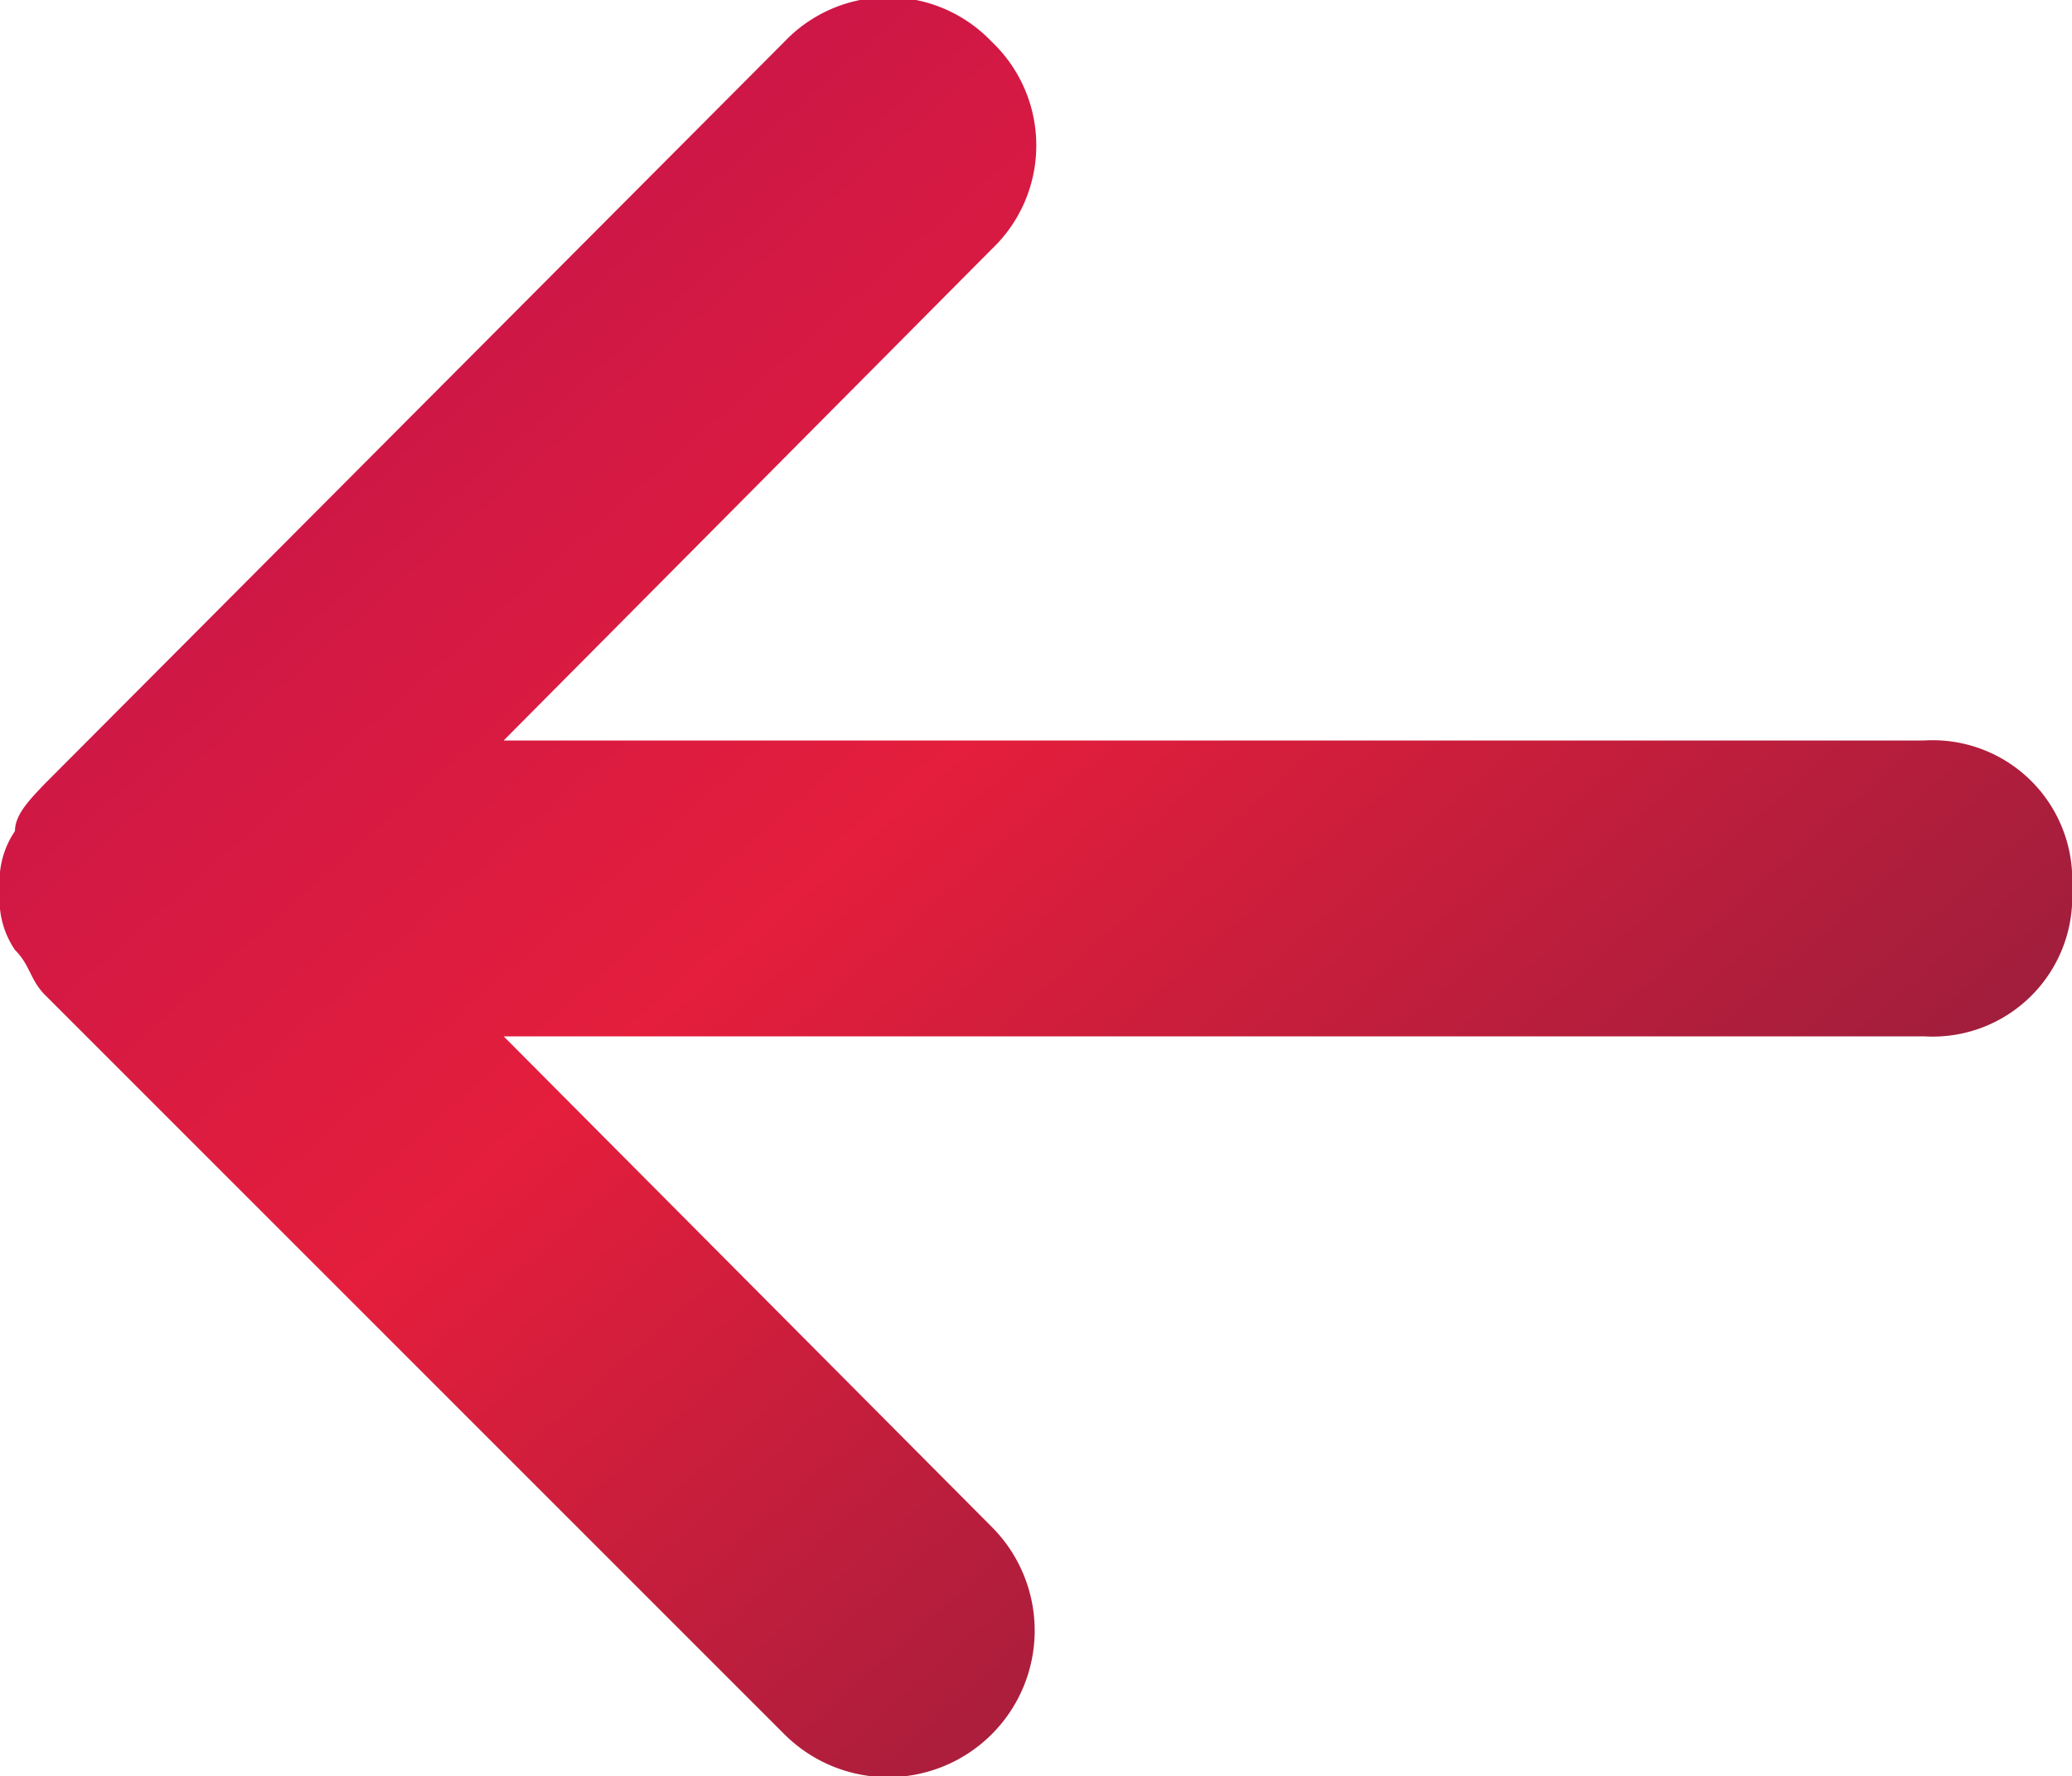
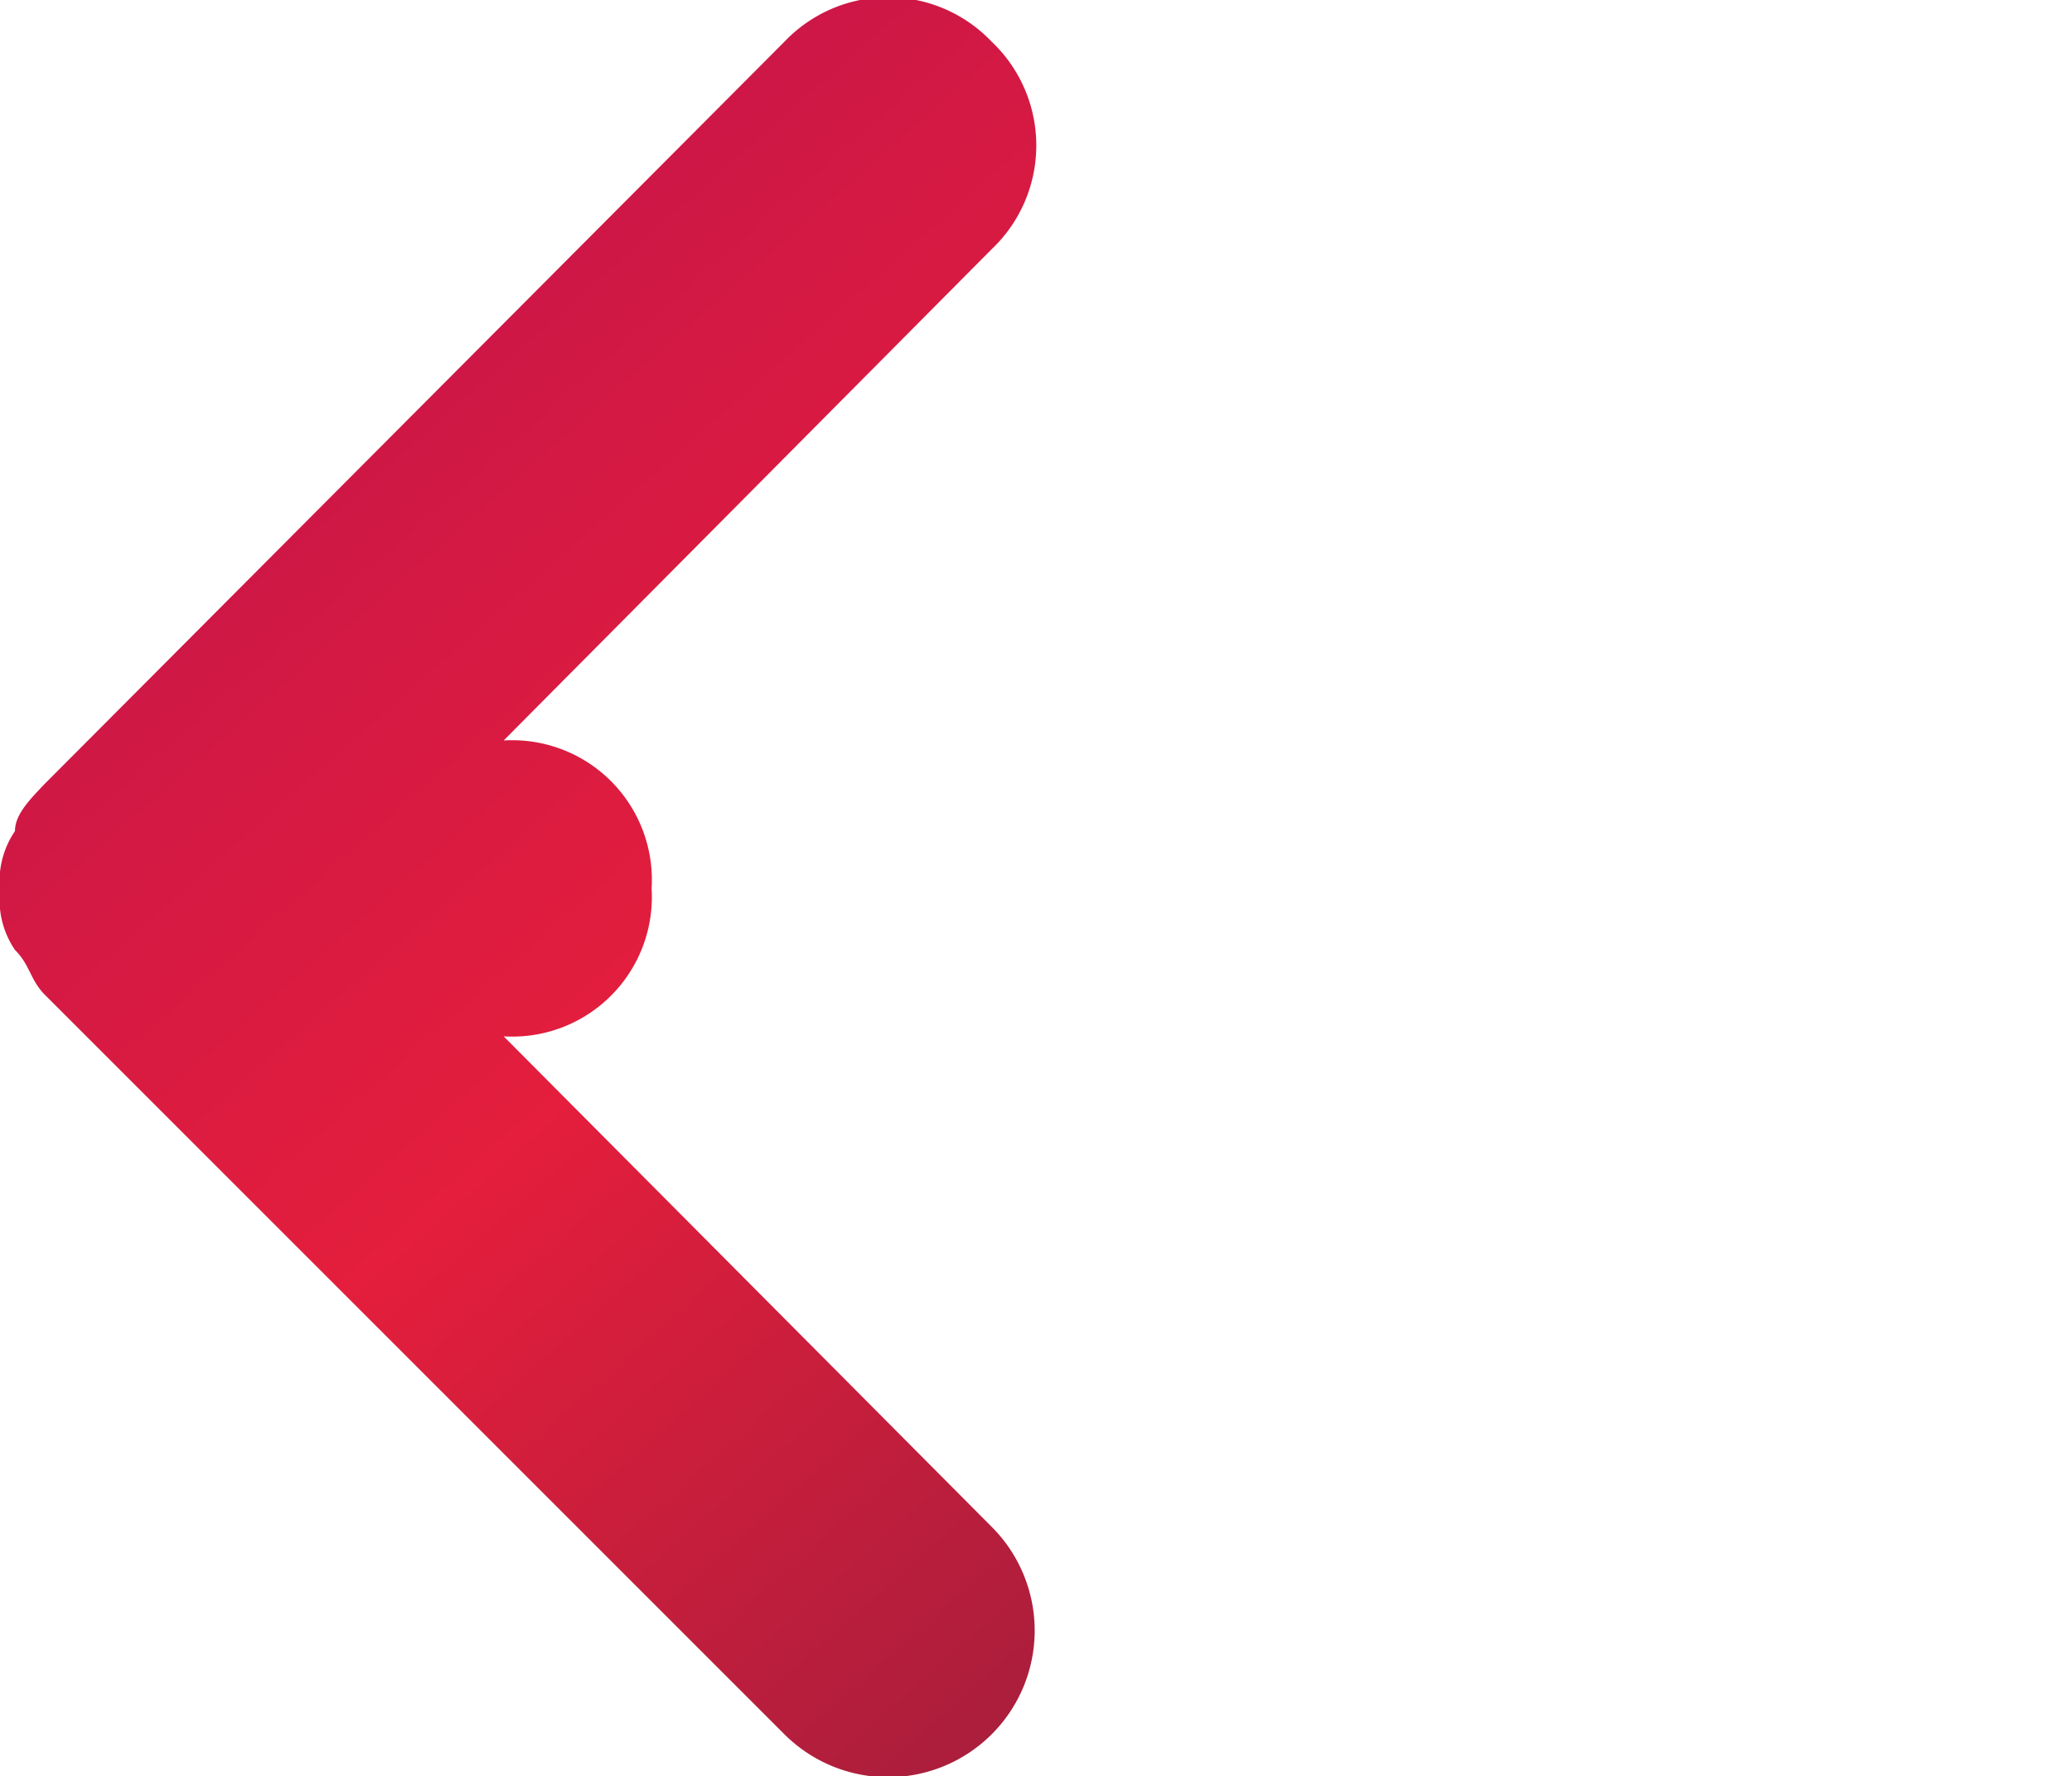
<svg xmlns="http://www.w3.org/2000/svg" viewBox="0 0 24.93 21.37">
  <defs>
    <style>.cls-1{fill:url(#Degradado_sin_nombre_2);}</style>
    <linearGradient id="Degradado_sin_nombre_2" x1="14.42" y1="115.69" x2="68" y2="68.28" gradientTransform="translate(105.15 -29.78) rotate(90)" gradientUnits="userSpaceOnUse">
      <stop offset="0" stop-color="#840069" />
      <stop offset="0.46" stop-color="#e41e3c" />
      <stop offset="0.88" stop-color="#281e3c" />
    </linearGradient>
  </defs>
  <g id="Capa_2" data-name="Capa 2">
    <g id="Capa_1-2" data-name="Capa 1">
-       <path class="cls-1" d="M.53,9.44C.36,9.62.18,9.8.18,10a1.08,1.08,0,0,0-.18.72,1.07,1.07,0,0,0,.18.71c.18.18.18.35.35.53l8.91,8.91a1.76,1.76,0,0,0,2.49-2.5L6.06,12.47H23.15a1.68,1.68,0,0,0,1.78-1.78,1.68,1.68,0,0,0-1.78-1.78H6.06L11.93,3a1.72,1.72,0,0,0,0-2.5,1.72,1.72,0,0,0-2.49,0Z" />
+       <path class="cls-1" d="M.53,9.44C.36,9.62.18,9.8.18,10a1.08,1.08,0,0,0-.18.72,1.07,1.07,0,0,0,.18.71c.18.18.18.35.35.53l8.91,8.91a1.76,1.76,0,0,0,2.49-2.5L6.06,12.47a1.68,1.68,0,0,0,1.78-1.78,1.68,1.68,0,0,0-1.78-1.78H6.06L11.93,3a1.72,1.72,0,0,0,0-2.5,1.72,1.72,0,0,0-2.49,0Z" />
    </g>
  </g>
</svg>